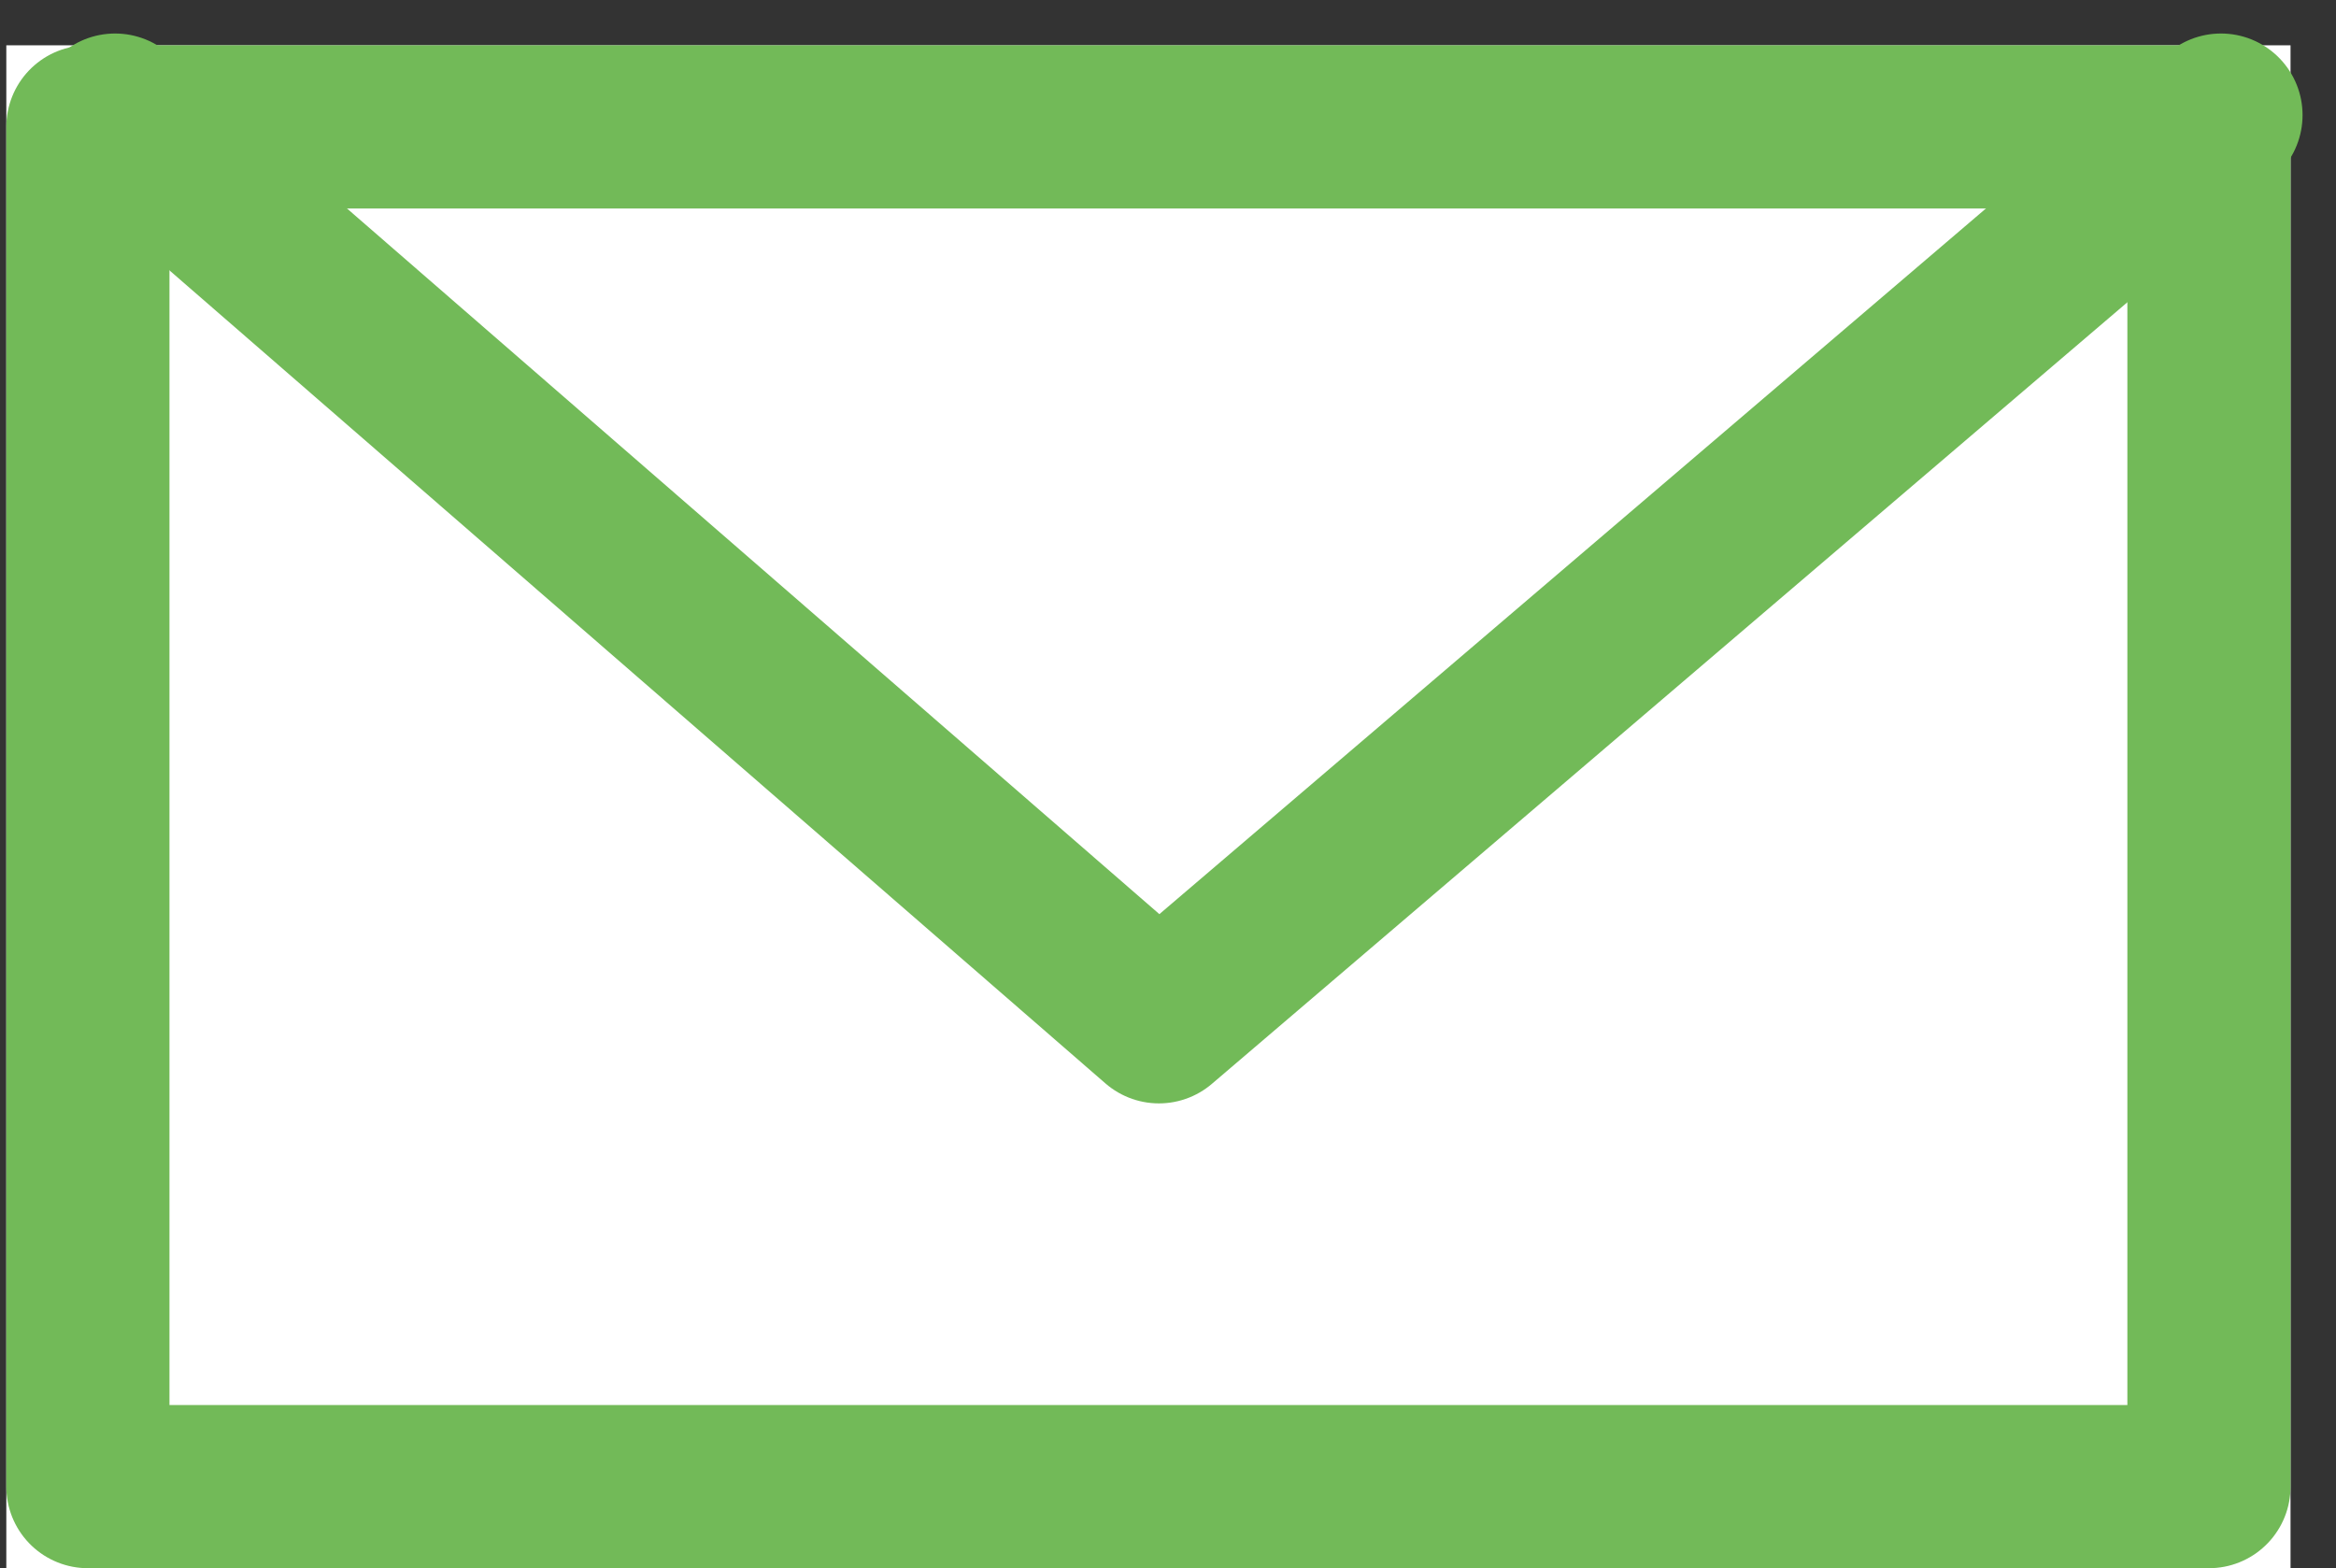
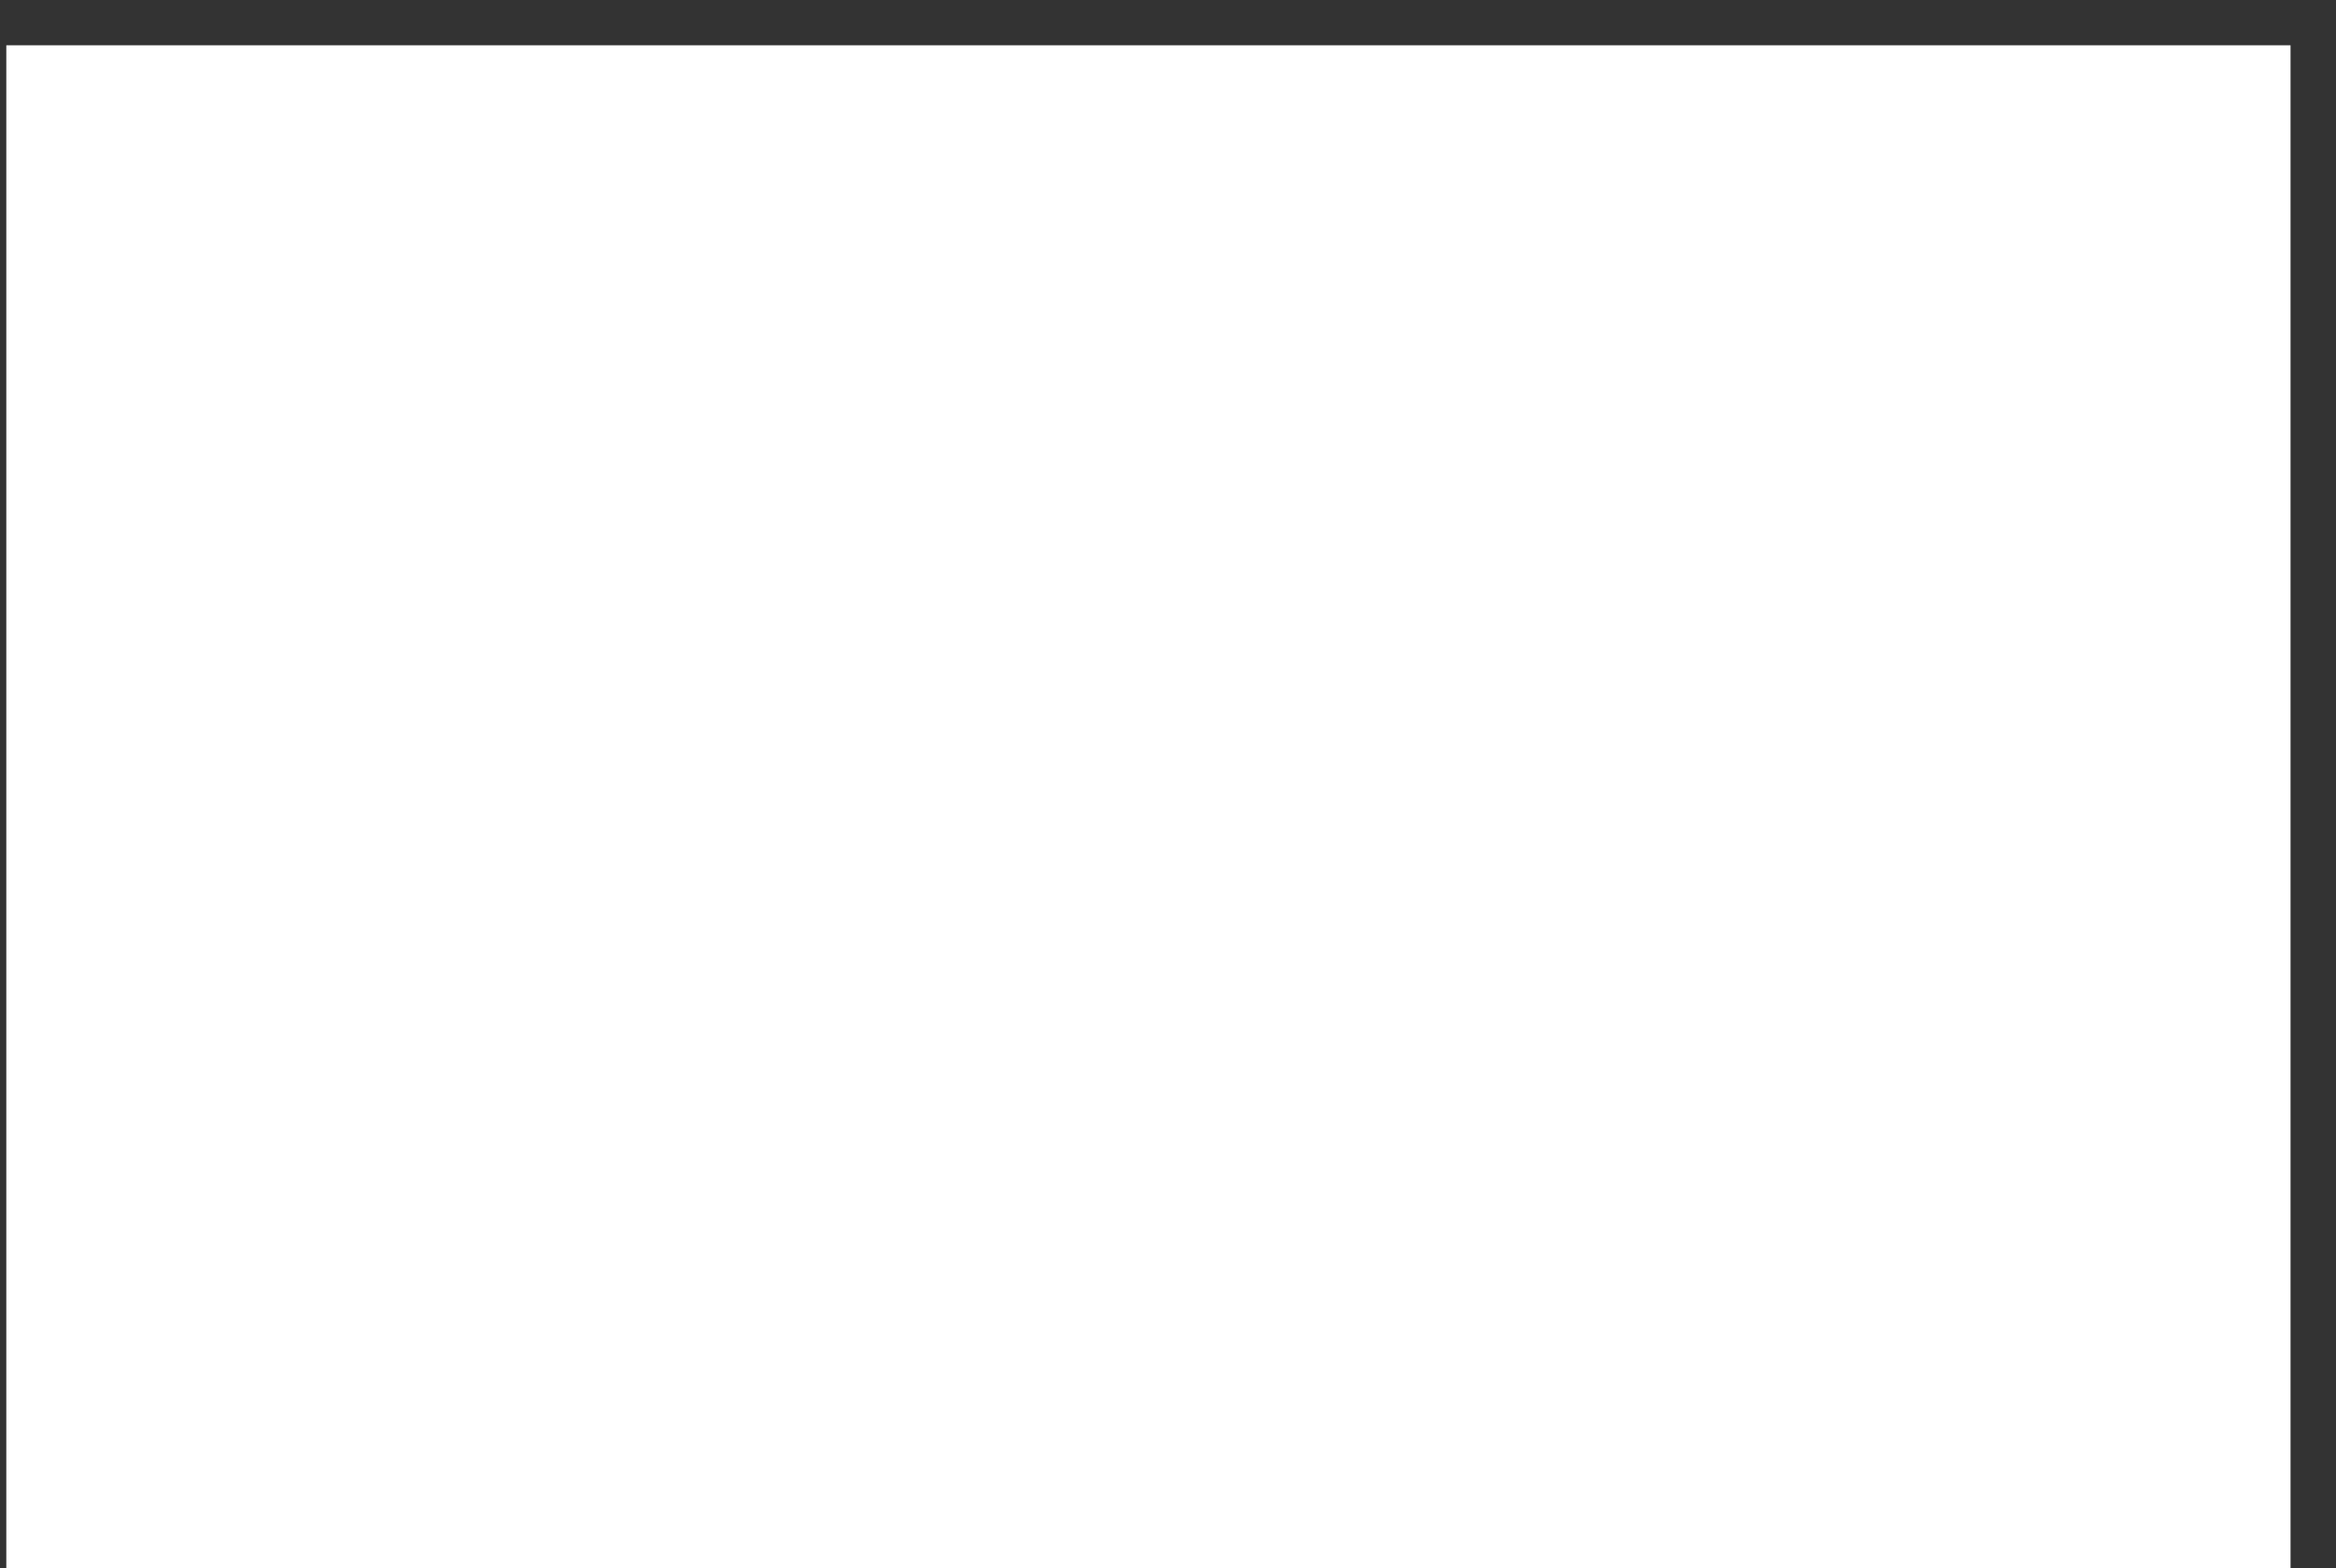
<svg xmlns="http://www.w3.org/2000/svg" width="42.952" height="28.833">
  <rect width="100%" height="100%" fill="#333333" stroke="none" />
  <g data-name="グループ 178" stroke="#72ba58" stroke-linecap="round" stroke-linejoin="round" stroke-width="3">
    <g data-name="長方形 1130" fill="#fff">
      <path d="M.116.833h42v28h-42z" stroke="none" />
-       <path fill="none" d="M1.616 2.333h39v25h-39z" />
    </g>
-     <path data-name="パス 206" d="M2.116 2.116l19.193 16.671L40.837 2.116" fill="none" />
  </g>
</svg>